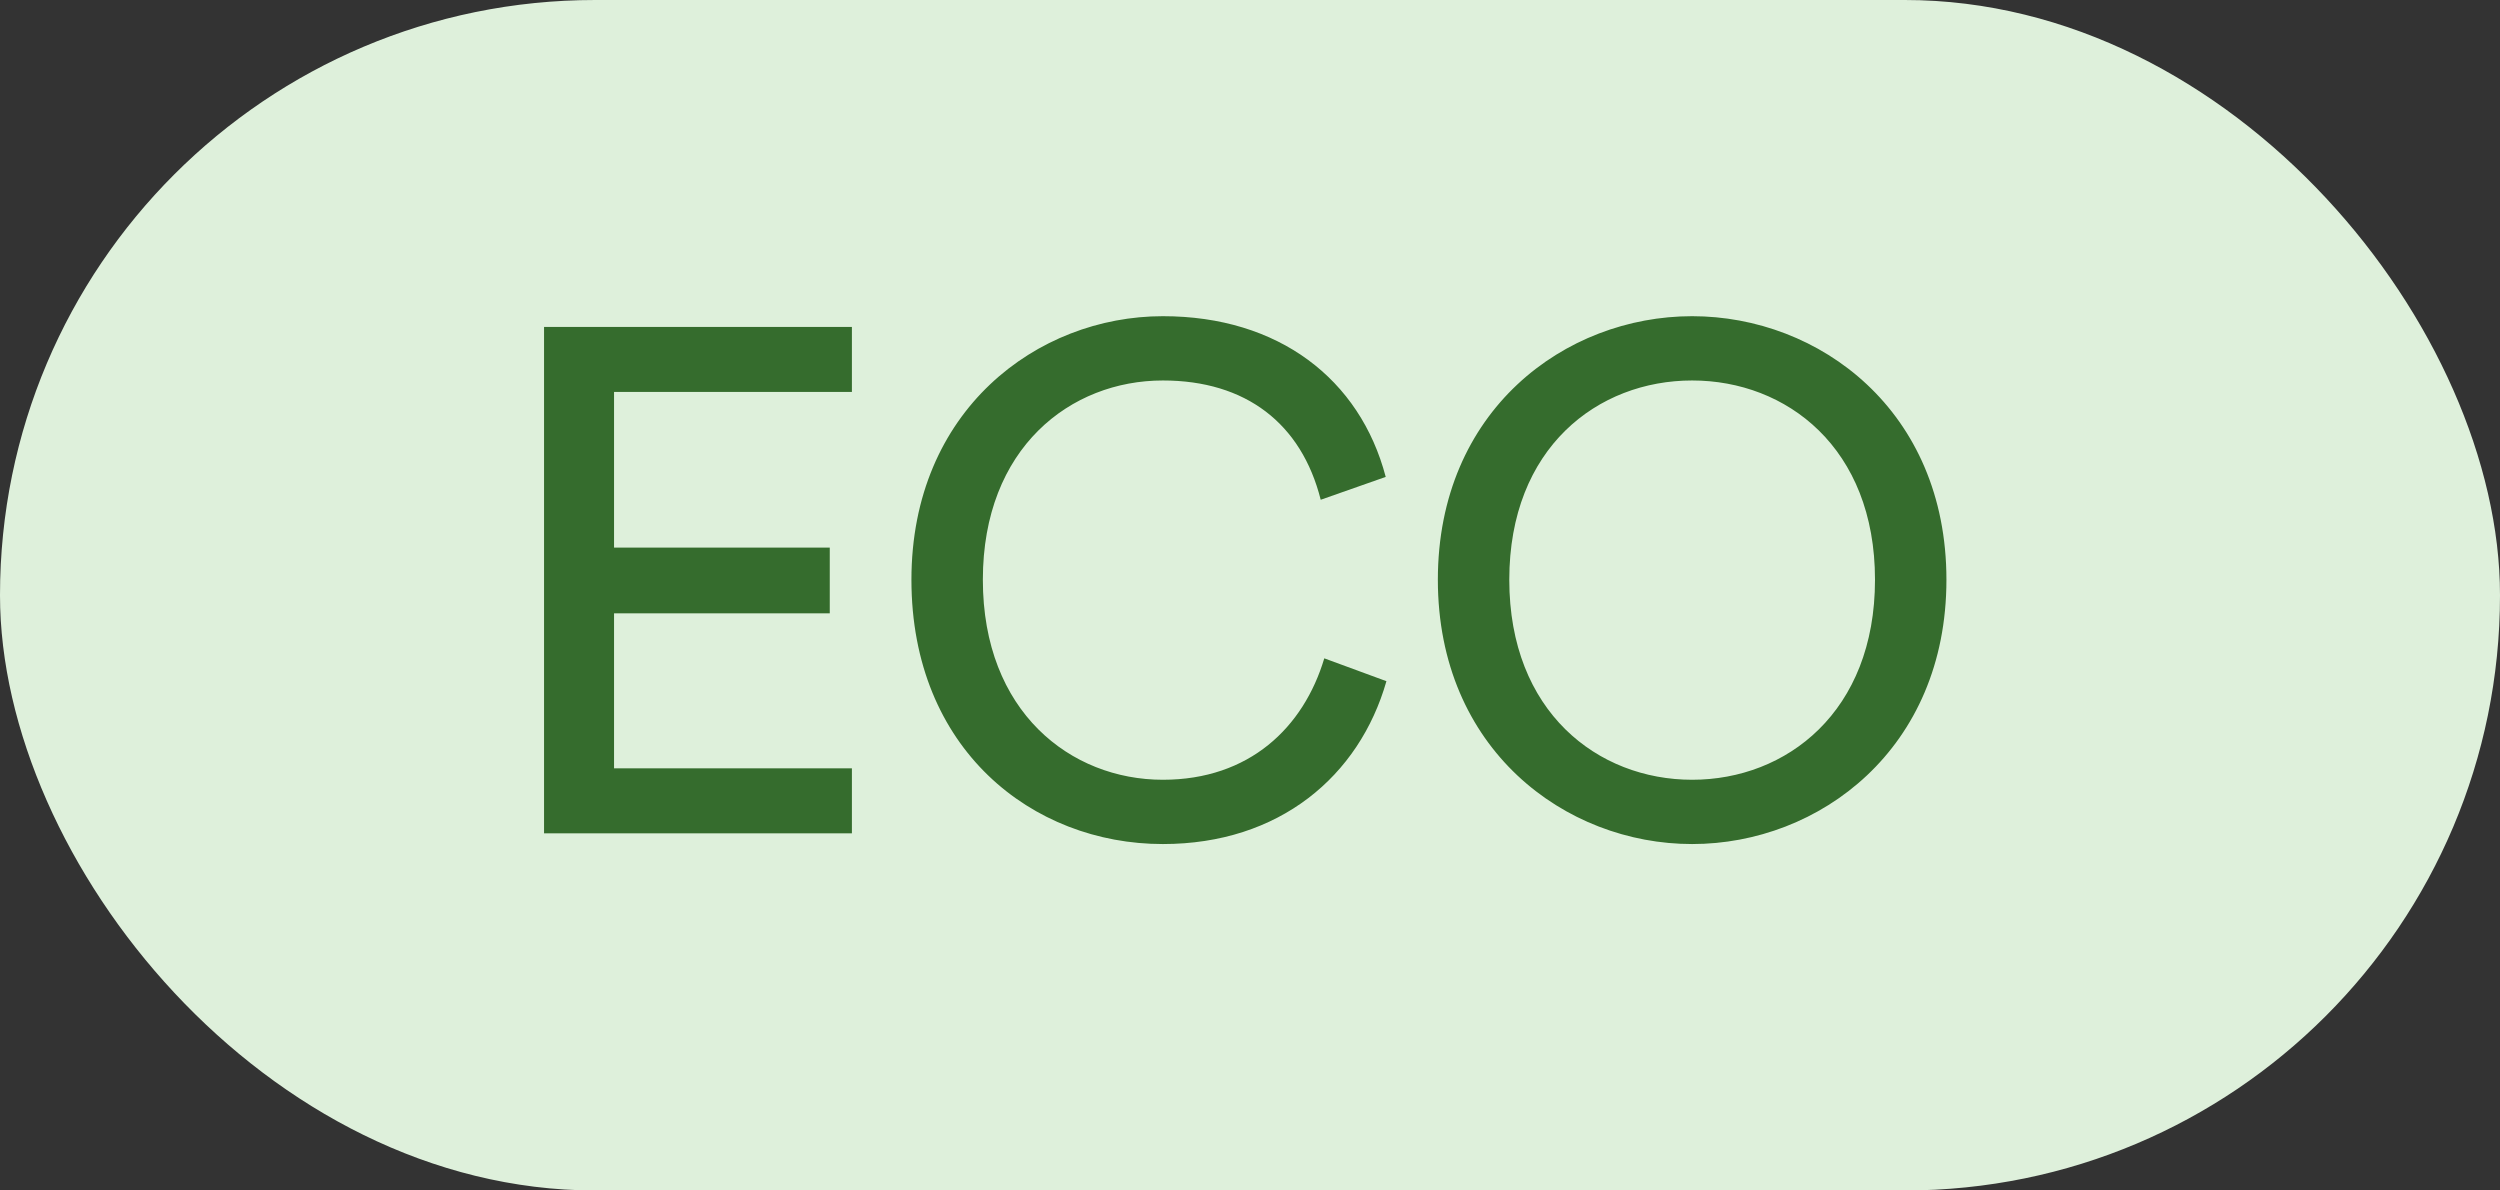
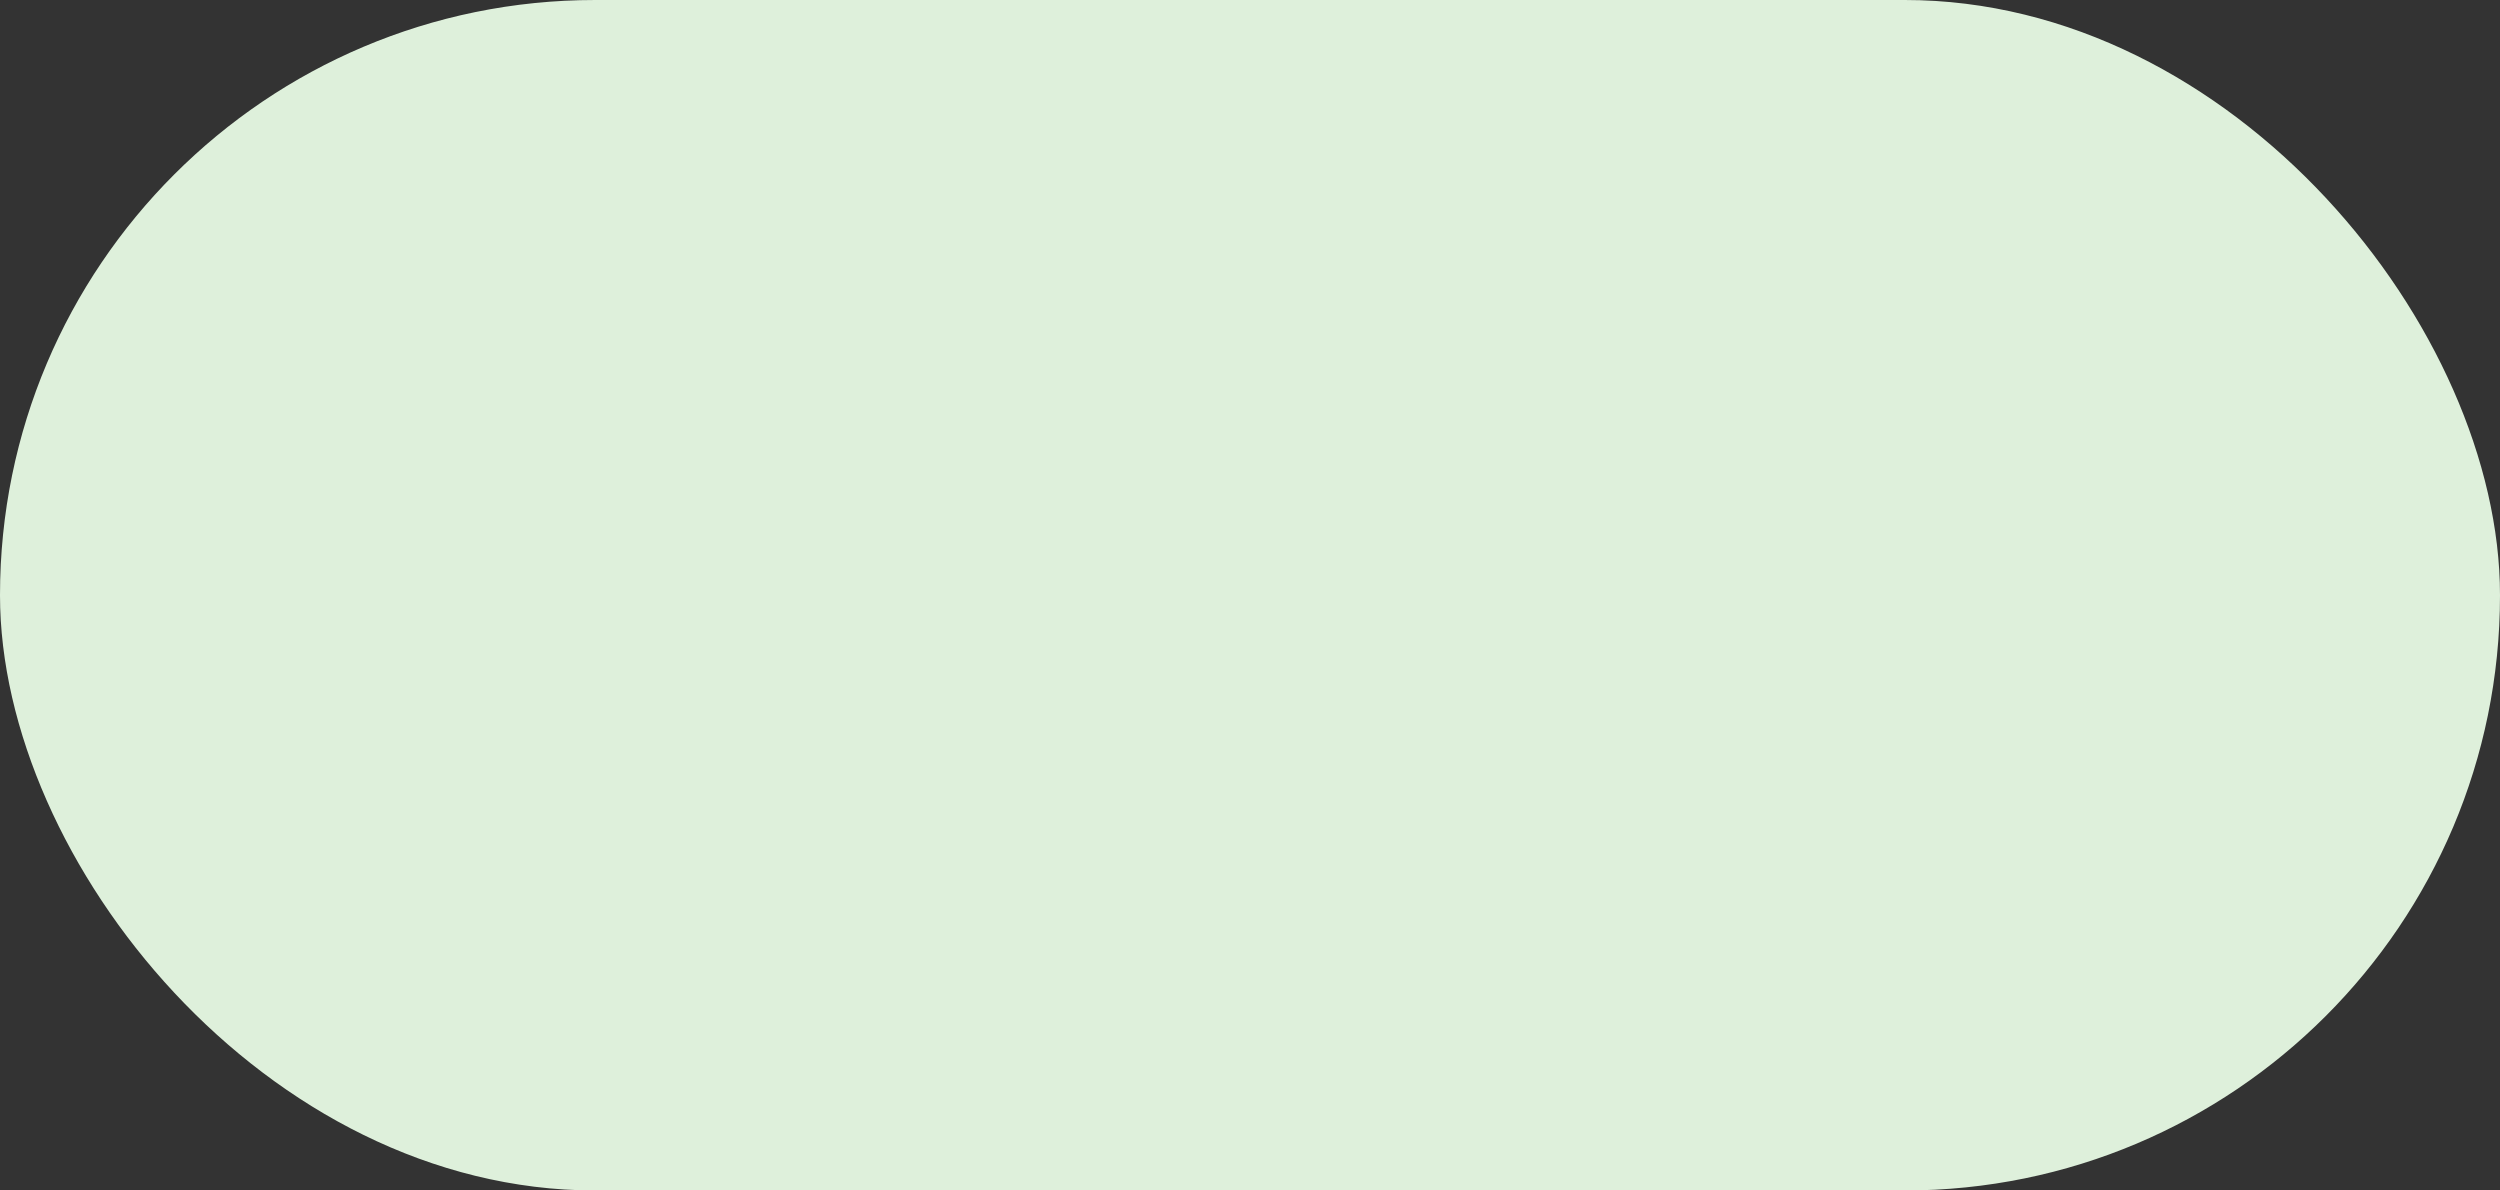
<svg xmlns="http://www.w3.org/2000/svg" width="42" height="20" viewBox="0 0 42 20" fill="none">
  <rect x="0" y="0" width="42" height="20" fill="#333333" stroke="none" />
  <rect width="42" height="20" rx="10" fill="#DEF0DB" />
-   <path d="M14.312 14V12.908H10.316V10.304H13.94V9.2H10.316V6.584H14.312V5.492H9.14V14H14.312ZM19.536 14.18C21.492 14.18 22.836 13.04 23.292 11.444L22.248 11.06C21.9 12.224 20.988 13.1 19.536 13.1C17.988 13.1 16.512 11.96 16.512 9.74C16.512 7.52 17.988 6.392 19.536 6.392C20.928 6.392 21.864 7.112 22.188 8.396L23.28 8.012C22.848 6.368 21.48 5.312 19.536 5.312C17.424 5.312 15.312 6.896 15.312 9.74C15.312 12.584 17.34 14.18 19.536 14.18ZM25.356 9.74C25.356 7.52 26.844 6.392 28.428 6.392C30.012 6.392 31.5 7.52 31.5 9.74C31.5 11.96 30.012 13.1 28.428 13.1C26.844 13.1 25.356 11.96 25.356 9.74ZM24.156 9.74C24.156 12.584 26.292 14.18 28.428 14.18C30.564 14.18 32.7 12.584 32.7 9.74C32.7 6.896 30.564 5.312 28.428 5.312C26.292 5.312 24.156 6.896 24.156 9.74Z" fill="#356C2D" />
</svg>